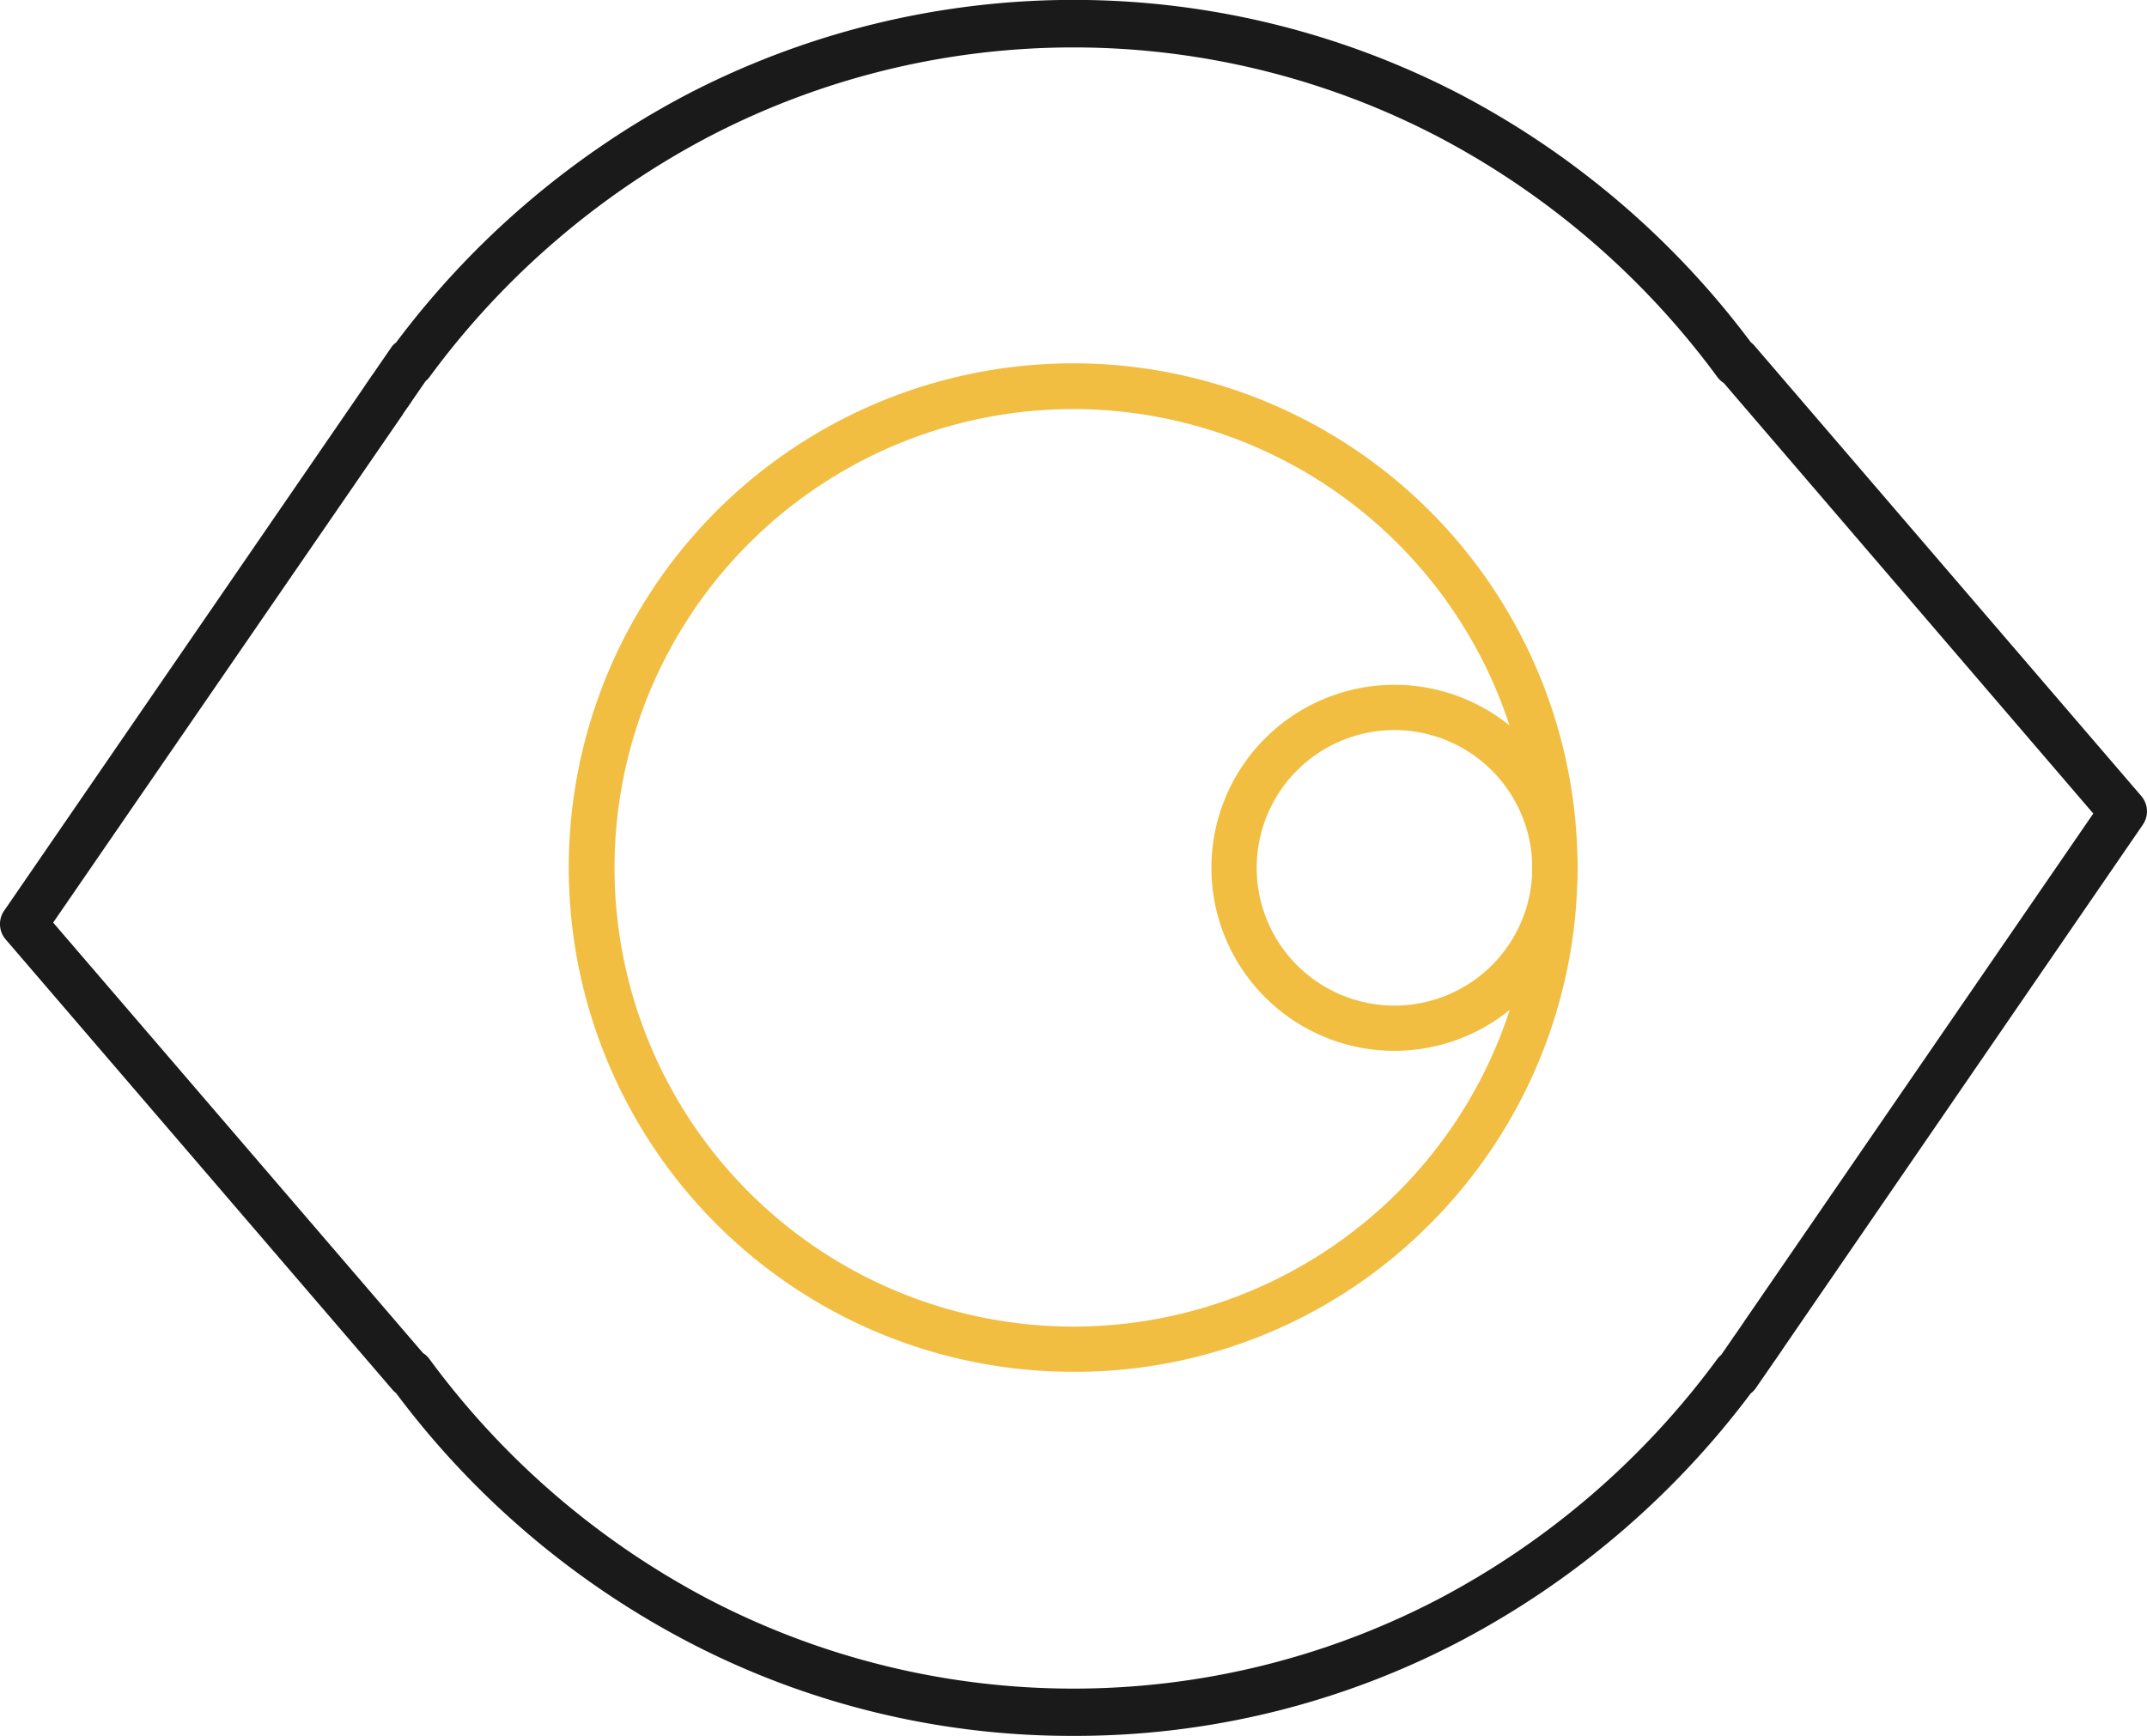
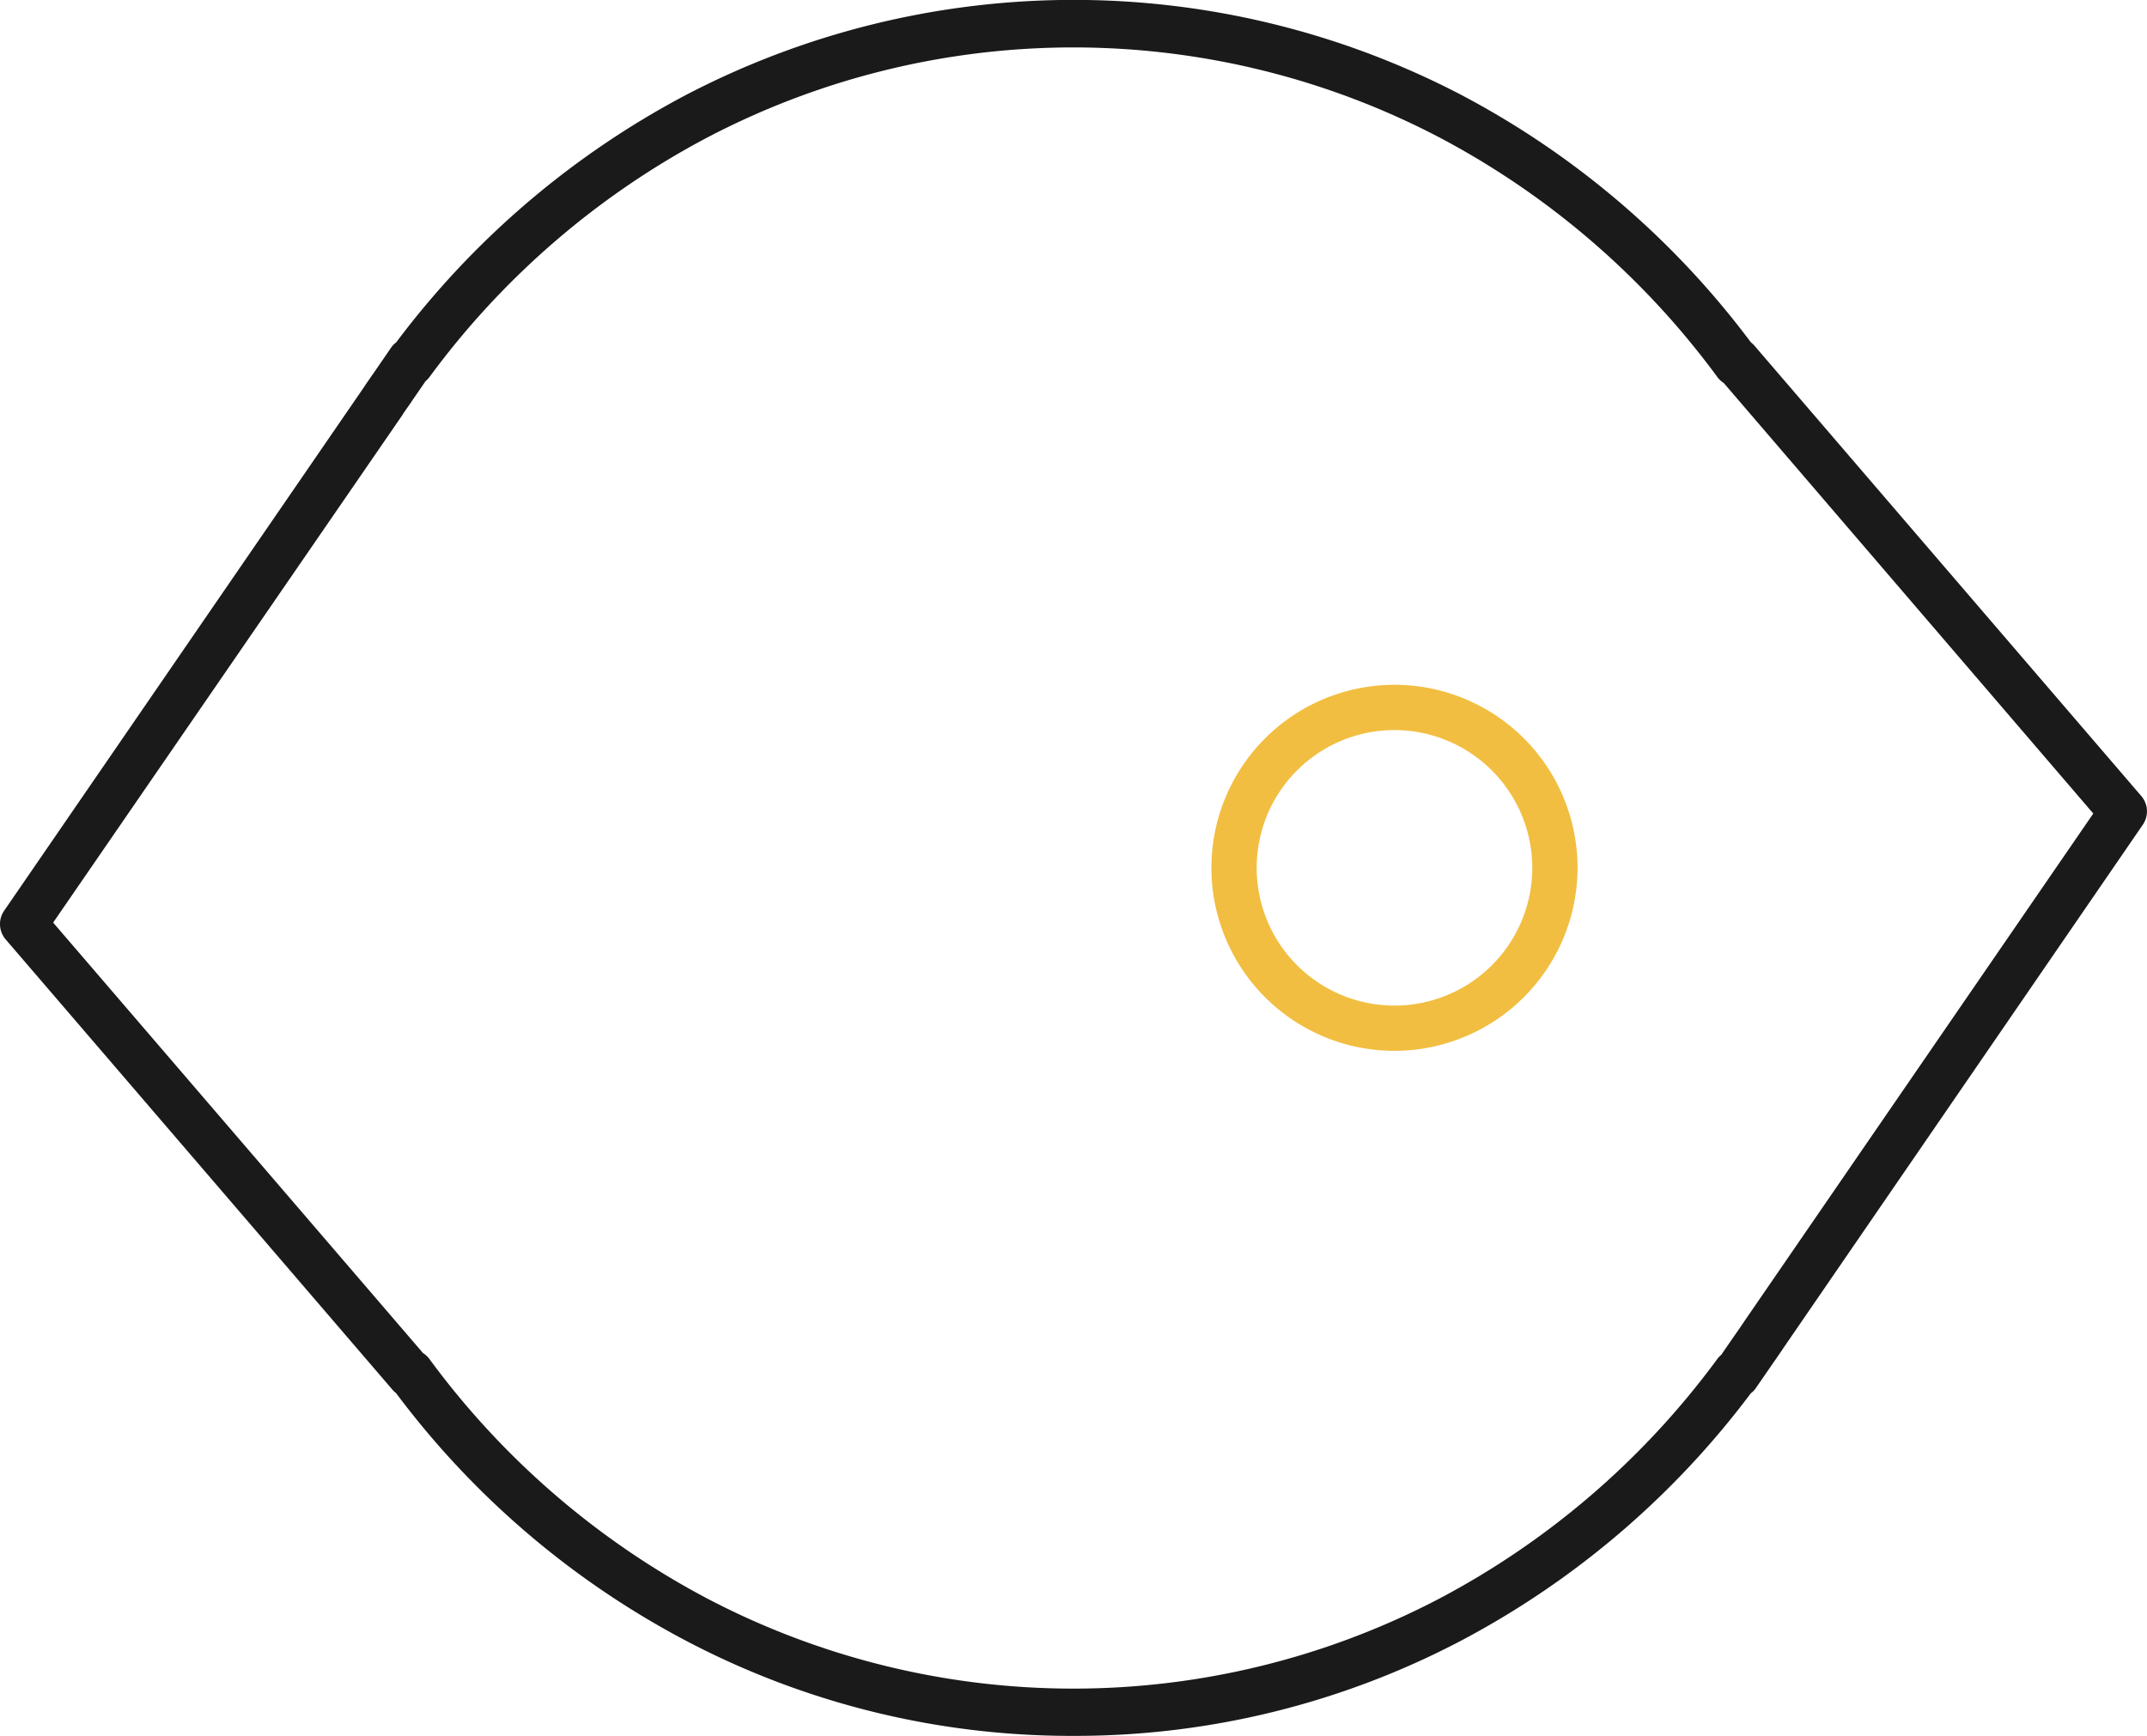
<svg xmlns="http://www.w3.org/2000/svg" id="Icon1-01" width="98.643" height="79.777" viewBox="0 0 98.643 79.777">
  <g id="Group_16519" data-name="Group 16519" transform="translate(26.154 16.72)">
-     <path id="Path_28088" data-name="Path 28088" d="M340.263,369.726a23.174,23.174,0,1,1,16.375-6.788A22.966,22.966,0,0,1,340.263,369.726Zm0-44.246a21.083,21.083,0,1,0,21.083,21.083A21.1,21.1,0,0,0,340.263,325.48Z" transform="translate(-317.1 -323.4)" fill="#f2be41" />
-   </g>
+     </g>
  <g id="Group_16520" data-name="Group 16520" transform="translate(55.658 31.472)">
    <path id="Path_28089" data-name="Path 28089" d="M616.311,485.622a8.411,8.411,0,1,1,8.411-8.411A8.422,8.422,0,0,1,616.311,485.622Zm0-14.742a6.331,6.331,0,1,0,6.331,6.331A6.339,6.339,0,0,0,616.311,470.88Z" transform="translate(-607.9 -468.8)" fill="#f2be41" />
  </g>
  <g id="Group_16521" data-name="Group 16521" transform="translate(0 0)">
    <path id="Path_28090" data-name="Path 28090" d="M108.641,238.377A38.011,38.011,0,0,1,90.835,234a39.731,39.731,0,0,1-13.311-11.374,1.152,1.152,0,0,1-.162-.152l-17.776-20.7a1.083,1.083,0,0,1-.071-1.319l16.507-24.025c.112-.173.233-.345.345-.507.051-.081.112-.152.162-.233l.761-1.106a.9.9,0,0,1,.233-.243,39.928,39.928,0,0,1,13.311-11.373,38.5,38.5,0,0,1,35.622-.01,39.731,39.731,0,0,1,13.311,11.373,1.153,1.153,0,0,1,.162.152l17.776,20.7a1.083,1.083,0,0,1,.071,1.319L141.27,220.541c-.112.172-.233.345-.345.507-.051.081-.112.152-.162.233L140,222.387a.9.9,0,0,1-.233.243A39.928,39.928,0,0,1,126.457,234,38.081,38.081,0,0,1,108.641,238.377Zm-29.88-17.593a1.077,1.077,0,0,1,.294.274A37.669,37.669,0,0,0,91.84,232.076a36.246,36.246,0,0,0,33.6,0,37.669,37.669,0,0,0,12.784-11.018,1.087,1.087,0,0,1,.183-.193l.558-.812h0c.061-.081.112-.162.172-.244.112-.162.213-.315.314-.457,0-.01.01-.01.01-.02L155.5,195.988,138.521,176.2a1.078,1.078,0,0,1-.294-.274,37.669,37.669,0,0,0-12.784-11.018,36.246,36.246,0,0,0-33.6,0,37.669,37.669,0,0,0-12.784,11.018,1.087,1.087,0,0,1-.183.193l-.558.812c-.061.081-.112.173-.172.254-.112.162-.213.3-.315.457,0,.01-.01.01-.01.02L61.767,201Z" transform="translate(-59.325 -158.6)" fill="#1a1a1a" />
  </g>
</svg>